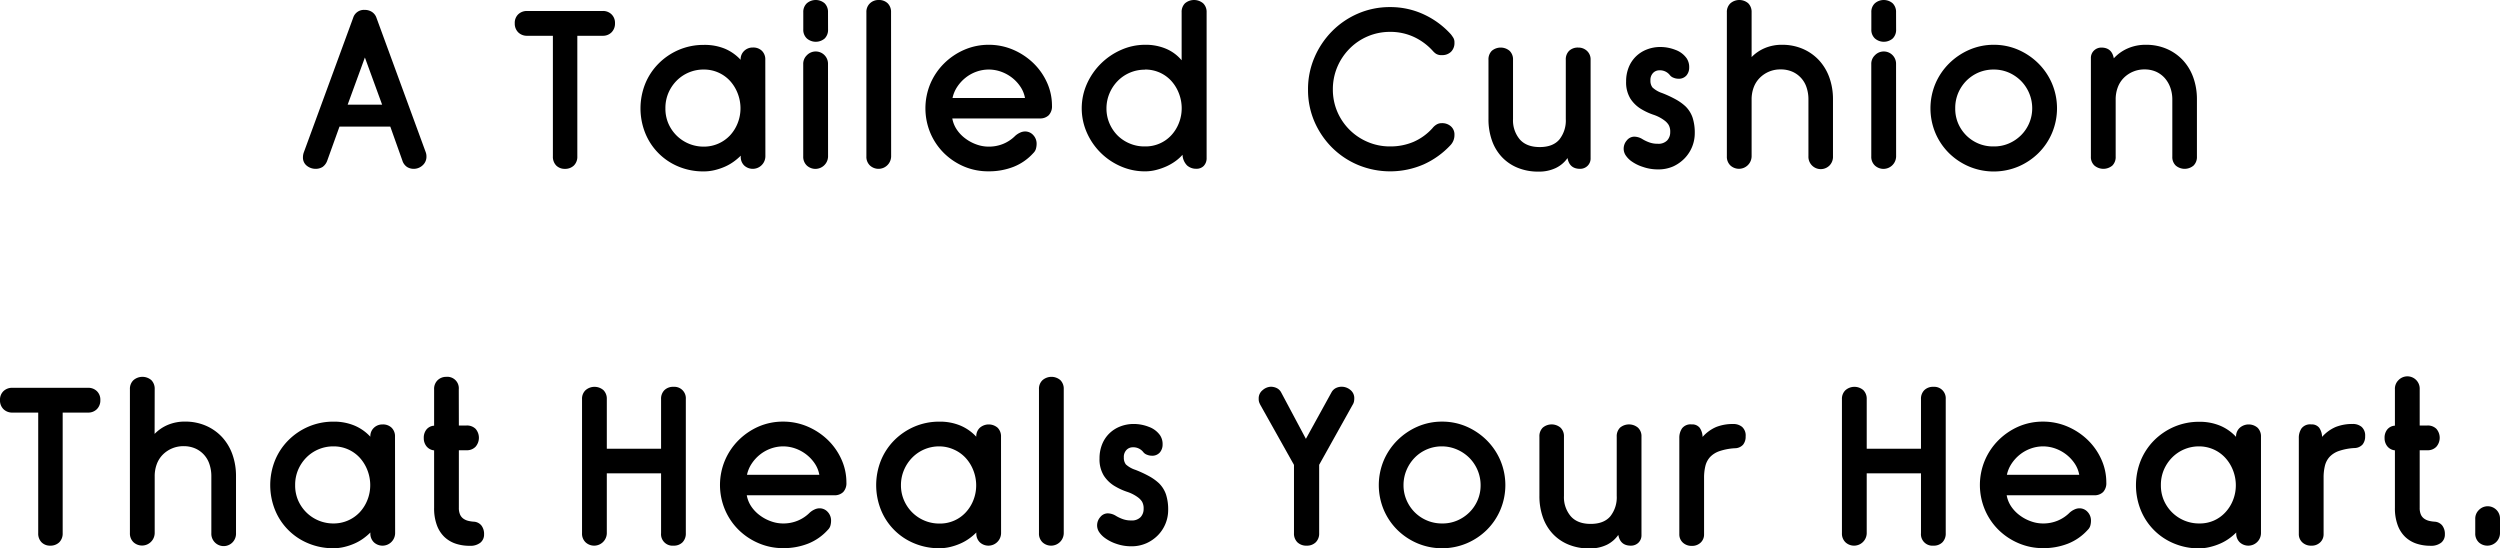
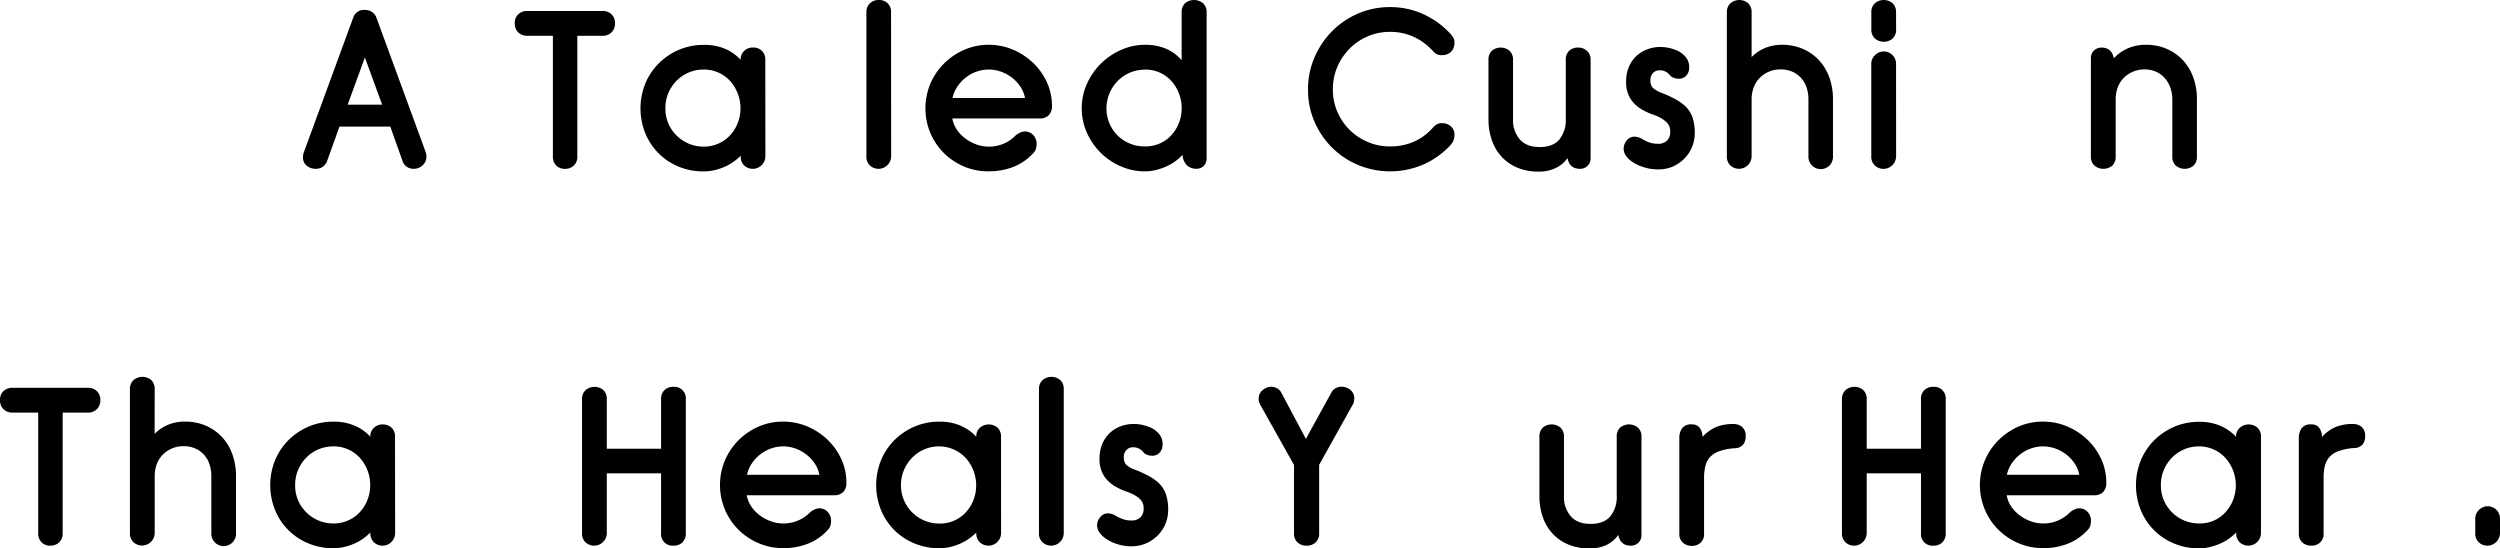
<svg xmlns="http://www.w3.org/2000/svg" viewBox="0 0 870.74 191.02">
  <title>Qoobo | 心を癒やす、しっぽクッション。</title>
  <g id="レイヤー_2" data-name="レイヤー 2">
    <g id="レイヤー_1-2" data-name="レイヤー 1">
      <path d="M135.94,44.1h-17.7L114,55.88a4.6,4.6,0,0,1-1.62,2.25,4.49,4.49,0,0,1-2.51.67,4.87,4.87,0,0,1-2.92-1,3.59,3.59,0,0,1-1.43-3.08,4.89,4.89,0,0,1,.3-1.65L123,6.22A3.91,3.91,0,0,1,127,3.45a4.56,4.56,0,0,1,2.51.68,4,4,0,0,1,1.62,2.09l17.1,46.66a4.25,4.25,0,0,1,.22.75,4.15,4.15,0,0,1,.08.82,4,4,0,0,1-1.35,3.15,4.51,4.51,0,0,1-3.08,1.2,4.33,4.33,0,0,1-2.32-.64,4.2,4.2,0,0,1-1.65-2.28Zm-14.85-7.65h12l-6-16.43Z" />
      <path d="M210,3.82A4.21,4.21,0,0,1,213,5a4.12,4.12,0,0,1,1.2,3.11,4.26,4.26,0,0,1-1.2,3.15,4.15,4.15,0,0,1-3.07,1.2h-8.85v42a4.24,4.24,0,0,1-1.2,3.19,4.35,4.35,0,0,1-3.15,1.16,4.14,4.14,0,0,1-3-1.16,4.34,4.34,0,0,1-1.16-3.19v-42h-8.93a4.26,4.26,0,0,1-3.15-1.2,4.26,4.26,0,0,1-1.2-3.15A4.12,4.12,0,0,1,180.48,5a4.32,4.32,0,0,1,3.15-1.17Z" />
      <path d="M266.58,54.45a4.4,4.4,0,0,1-7.38,3.19A4.16,4.16,0,0,1,258,54.45v-.23a19.89,19.89,0,0,1-2.44,2.07,16.94,16.94,0,0,1-3.07,1.76,20.8,20.8,0,0,1-3.57,1.2,16,16,0,0,1-3.75.45A22.35,22.35,0,0,1,236.28,58a21.13,21.13,0,0,1-11.55-11.66,23.16,23.16,0,0,1,0-17.17,21.39,21.39,0,0,1,4.62-7,22.21,22.21,0,0,1,7-4.77,21.81,21.81,0,0,1,8.77-1.76A18.41,18.41,0,0,1,252.56,17a15.93,15.93,0,0,1,5.4,3.83,4,4,0,0,1,1.24-3.11,4.23,4.23,0,0,1,3-1.17,4.29,4.29,0,0,1,3.19,1.17,4.17,4.17,0,0,1,1.16,3.11ZM245.13,24.22a13.17,13.17,0,0,0-9.52,3.94,13.84,13.84,0,0,0-2.85,4.31,13.37,13.37,0,0,0-1,5.25,13.05,13.05,0,0,0,1,5.22,13.48,13.48,0,0,0,2.85,4.23,13.35,13.35,0,0,0,9.52,3.9,12.47,12.47,0,0,0,9.12-3.9,13.51,13.51,0,0,0,2.66-4.23,13.92,13.92,0,0,0,1-5.22,14.27,14.27,0,0,0-1-5.25,13.89,13.89,0,0,0-2.66-4.31,12.3,12.3,0,0,0-9.12-3.94Z" />
-       <path d="M288.41,10.27a4.23,4.23,0,0,1-1.16,3.12,4.76,4.76,0,0,1-6.23,0,4.1,4.1,0,0,1-1.24-3.12v-6A4.1,4.1,0,0,1,281,1.16a4.76,4.76,0,0,1,6.23,0,4.24,4.24,0,0,1,1.16,3.11Zm0,44.18A4.41,4.41,0,0,1,281,57.64a4.19,4.19,0,0,1-1.24-3.19V22.35A4.14,4.14,0,0,1,281,19.27a4.28,4.28,0,0,1,7.39,3.08Z" />
      <path d="M310.38,54.45A4.4,4.4,0,0,1,303,57.64a4.16,4.16,0,0,1-1.24-3.19V4.27A4.07,4.07,0,0,1,303,1.16,4.26,4.26,0,0,1,306,0a4.32,4.32,0,0,1,3.19,1.16,4.2,4.2,0,0,1,1.16,3.11Z" />
      <path d="M344.36,15.6a21.46,21.46,0,0,1,8.51,1.72,23.41,23.41,0,0,1,7,4.62,21.87,21.87,0,0,1,4.77,6.75,19.4,19.4,0,0,1,1.76,8.13,4.48,4.48,0,0,1-1.13,3.31,4.26,4.26,0,0,1-3.15,1.12H331.68a10.2,10.2,0,0,0,1.58,3.9,12.49,12.49,0,0,0,3,3.11,14.34,14.34,0,0,0,3.86,2.06,12.41,12.41,0,0,0,4.28.75,13.06,13.06,0,0,0,5.1-1,12.76,12.76,0,0,0,4.12-2.78,6.62,6.62,0,0,1,1.65-1.08,4.1,4.1,0,0,1,1.73-.42,3.77,3.77,0,0,1,2.89,1.28,4.33,4.33,0,0,1,1.16,3,6.44,6.44,0,0,1-.23,1.72,3.26,3.26,0,0,1-.9,1.5,18.35,18.35,0,0,1-6.9,4.81,23.38,23.38,0,0,1-8.62,1.57A21.51,21.51,0,0,1,335.77,58a22.49,22.49,0,0,1-7-4.68,21.82,21.82,0,0,1-4.73-7,22.29,22.29,0,0,1,0-17.17,22.17,22.17,0,0,1,4.73-7,22.91,22.91,0,0,1,7-4.77A21.19,21.19,0,0,1,344.36,15.6Zm0,8.62a12.9,12.9,0,0,0-4.28.75,13.16,13.16,0,0,0-3.78,2.1,13.74,13.74,0,0,0-2.89,3.15,11.25,11.25,0,0,0-1.65,3.91H357a10.25,10.25,0,0,0-1.58-3.91,13.44,13.44,0,0,0-2.92-3.15,13.85,13.85,0,0,0-3.83-2.1A12.84,12.84,0,0,0,344.36,24.22Z" />
      <path d="M411.56,4.27a4.2,4.2,0,0,1,1.16-3.11,4.91,4.91,0,0,1,6.34,0,4.15,4.15,0,0,1,1.2,3.11V55a3.84,3.84,0,0,1-1,2.78,3.45,3.45,0,0,1-2.59,1,4.73,4.73,0,0,1-3.19-1.13,5.59,5.59,0,0,1-1.61-3.75,14.7,14.7,0,0,1-2.4,2.18,18,18,0,0,1-3.15,1.84,21.43,21.43,0,0,1-3.64,1.27,15.3,15.3,0,0,1-3.86.49A20.78,20.78,0,0,1,390.52,58,22.73,22.73,0,0,1,378.6,46.31a20.95,20.95,0,0,1,0-17.17,23.25,23.25,0,0,1,11.92-11.78,20.48,20.48,0,0,1,8.29-1.76,18.08,18.08,0,0,1,7.5,1.46A14.32,14.32,0,0,1,411.56,21Zm-12.75,20a13.17,13.17,0,0,0-9.53,3.94,13.84,13.84,0,0,0-2.85,4.31,13.37,13.37,0,0,0-1.05,5.25,13.05,13.05,0,0,0,1.05,5.22,13.48,13.48,0,0,0,2.85,4.23A13.19,13.19,0,0,0,393.52,50a13,13,0,0,0,5.29,1,12.14,12.14,0,0,0,5.06-1,12,12,0,0,0,4.05-2.85,13.33,13.33,0,0,0,2.66-4.23,13.93,13.93,0,0,0,1-5.22,14.27,14.27,0,0,0-1-5.25,13.71,13.71,0,0,0-2.66-4.31,12.22,12.22,0,0,0-4.05-2.89A12.46,12.46,0,0,0,398.81,24.22Z" />
      <path d="M484.16,2.47A27.53,27.53,0,0,1,496,5.06,29.19,29.19,0,0,1,505.38,12c.3.4.58.8.83,1.2a3.1,3.1,0,0,1,.37,1.65,4.24,4.24,0,0,1-1.2,3.19,4.35,4.35,0,0,1-3.15,1.16,3.58,3.58,0,0,1-2.1-.49,5.57,5.57,0,0,1-1.05-.94,20.61,20.61,0,0,0-6.64-4.91,19.42,19.42,0,0,0-8.28-1.76A19.69,19.69,0,0,0,470,17a20.23,20.23,0,0,0-4.24,6.37,19.87,19.87,0,0,0-1.53,7.77,19.52,19.52,0,0,0,1.53,7.72,19.88,19.88,0,0,0,10.58,10.57A19.51,19.51,0,0,0,484.16,51a20.49,20.49,0,0,0,8.21-1.61,19.22,19.22,0,0,0,6.56-4.76,5.28,5.28,0,0,1,1.39-1.24,3.37,3.37,0,0,1,1.84-.49A4.53,4.53,0,0,1,505.34,44,3.77,3.77,0,0,1,506.58,47a5.07,5.07,0,0,1-1.35,3.52,29.07,29.07,0,0,1-9.34,6.72,29.24,29.24,0,0,1-22.87.22,28.37,28.37,0,0,1-9.08-6.07,29.14,29.14,0,0,1-6.11-9,27.7,27.7,0,0,1-2.25-11.17A27.79,27.79,0,0,1,457.83,20a29.34,29.34,0,0,1,6.11-9.11A28.61,28.61,0,0,1,473,4.72,27.79,27.79,0,0,1,484.16,2.47Z" />
      <path d="M550.31,58.8q-3.67,0-4.35-3.75a10.53,10.53,0,0,1-4.05,3.45,13.47,13.47,0,0,1-6.08,1.27,18.66,18.66,0,0,1-7.27-1.35,15.6,15.6,0,0,1-5.48-3.75,16.2,16.2,0,0,1-3.45-5.77,22.06,22.06,0,0,1-1.2-7.43V20.85a4.2,4.2,0,0,1,1.16-3.15,4.8,4.8,0,0,1,6.19,0,4.11,4.11,0,0,1,1.2,3.15V41.47a10.29,10.29,0,0,0,2.36,7.09c1.58,1.78,3.89,2.66,6.94,2.66s5.33-.87,6.83-2.62a10.6,10.6,0,0,0,2.25-7.13V20.85a4.16,4.16,0,0,1,1.16-3.15,4.39,4.39,0,0,1,3.19-1.13,4.33,4.33,0,0,1,3,1.13A4,4,0,0,1,554,20.85v34.2a3.56,3.56,0,0,1-1.09,2.74A3.66,3.66,0,0,1,550.31,58.8Z" />
      <path d="M578.88,32.4a39.36,39.36,0,0,1,4.84,2.25,17.3,17.3,0,0,1,3.34,2.4A10.06,10.06,0,0,1,589.53,41a17.06,17.06,0,0,1,.75,5.43,12.56,12.56,0,0,1-3.49,8.67,13.2,13.2,0,0,1-4,2.85A12.73,12.73,0,0,1,577.38,59a15.62,15.62,0,0,1-5.14-.86A14.3,14.3,0,0,1,568,56a8.29,8.29,0,0,1-1.77-1.88,4.19,4.19,0,0,1-.71-2.4,4.33,4.33,0,0,1,1.09-2.81,3.34,3.34,0,0,1,2.66-1.31,5.57,5.57,0,0,1,2.85.9,13.15,13.15,0,0,0,2.4,1.12,8.28,8.28,0,0,0,2.85.45,4.22,4.22,0,0,0,3.3-1.16A4.13,4.13,0,0,0,581.73,46a4.69,4.69,0,0,0-.56-2.51A5.68,5.68,0,0,0,579.78,42a13.22,13.22,0,0,0-3.79-2,21.35,21.35,0,0,1-4-1.8,11.62,11.62,0,0,1-4.12-3.83,10.84,10.84,0,0,1-1.5-6,13,13,0,0,1,.9-4.91,11,11,0,0,1,2.51-3.79,11.2,11.2,0,0,1,3.79-2.43,12.81,12.81,0,0,1,4.8-.87,14.36,14.36,0,0,1,5.17,1,8.15,8.15,0,0,1,3.9,2.92,5.5,5.5,0,0,1,.9,3.23,4.22,4.22,0,0,1-.94,2.74,3.48,3.48,0,0,1-2.88,1.16,4.4,4.4,0,0,1-1.62-.34,2.83,2.83,0,0,1-1.31-.94,4.38,4.38,0,0,0-3.67-1.65,3,3,0,0,0-2.14.9,3.47,3.47,0,0,0-.94,2.63,3.77,3.77,0,0,0,.71,2.44A9.15,9.15,0,0,0,578.88,32.4Z" />
      <path d="M610.08,19.88a14,14,0,0,1,4.58-3.12,15.11,15.11,0,0,1,6-1.16A18,18,0,0,1,628,17.06a16.8,16.8,0,0,1,5.62,4,17.63,17.63,0,0,1,3.56,6,22.29,22.29,0,0,1,1.24,7.54v19.8a4.34,4.34,0,0,1-1.16,3.19,4.3,4.3,0,0,1-7.39-3.19V34.65a12.91,12.91,0,0,0-.64-4.16A9,9,0,0,0,624.33,25a9.93,9.93,0,0,0-4.12-.82,10,10,0,0,0-7.35,3,9.35,9.35,0,0,0-2.07,3.3,11.91,11.91,0,0,0-.71,4.16v19.8a4.41,4.41,0,0,1-7.39,3.19,4.19,4.19,0,0,1-1.23-3.19V4.27a4.1,4.1,0,0,1,1.23-3.11,4.76,4.76,0,0,1,6.23,0,4.24,4.24,0,0,1,1.16,3.11Z" />
      <path d="M660.41,10.27a4.2,4.2,0,0,1-1.17,3.12,4.75,4.75,0,0,1-6.22,0,4.06,4.06,0,0,1-1.24-3.12v-6A4.07,4.07,0,0,1,653,1.16a4.75,4.75,0,0,1,6.22,0,4.21,4.21,0,0,1,1.17,3.11Zm0,44.18A4.41,4.41,0,0,1,653,57.64a4.16,4.16,0,0,1-1.24-3.19V22.35A4.11,4.11,0,0,1,653,19.27a4.28,4.28,0,0,1,7.39,3.08Z" />
-       <path d="M694.38,15.6A21.23,21.23,0,0,1,703,17.36a22.91,22.91,0,0,1,7,4.77,22.15,22.15,0,0,1,4.72,7,22.17,22.17,0,0,1,0,17.17,21.79,21.79,0,0,1-4.72,7A22.49,22.49,0,0,1,703,58a22.19,22.19,0,0,1-17.18,0,22.49,22.49,0,0,1-7-4.68,21.82,21.82,0,0,1-4.73-7,22.29,22.29,0,0,1,0-17.17,22.17,22.17,0,0,1,4.73-7,22.91,22.91,0,0,1,7-4.77A21.23,21.23,0,0,1,694.38,15.6Zm0,8.62a13.43,13.43,0,0,0-5.29,1.05,13.58,13.58,0,0,0-4.24,2.89A13.84,13.84,0,0,0,682,32.47a13.37,13.37,0,0,0-1,5.25,13.05,13.05,0,0,0,1,5.22,13.48,13.48,0,0,0,2.85,4.23A13.3,13.3,0,0,0,689.09,50a13.08,13.08,0,0,0,5.29,1,12.84,12.84,0,0,0,5.21-1,13.59,13.59,0,0,0,4.28-2.85,13.23,13.23,0,0,0,2.88-4.23,13.06,13.06,0,0,0,1.06-5.22,13.38,13.38,0,0,0-1.06-5.25,13.58,13.58,0,0,0-2.88-4.31,13.87,13.87,0,0,0-4.28-2.89A13.18,13.18,0,0,0,694.38,24.22Z" />
      <path d="M731.88,16.57c2.45,0,3.9,1.26,4.35,3.75a14.17,14.17,0,0,1,4.8-3.44,15.42,15.42,0,0,1,6.37-1.28,18,18,0,0,1,7.35,1.46,16.85,16.85,0,0,1,5.63,4,17.63,17.63,0,0,1,3.56,6,22.29,22.29,0,0,1,1.24,7.54V54.52A4.18,4.18,0,0,1,764,57.67a4.8,4.8,0,0,1-6.19,0,4.09,4.09,0,0,1-1.2-3.15V34.65a12.23,12.23,0,0,0-.68-4.09A10.29,10.29,0,0,0,754,27.22,9.07,9.07,0,0,0,751,25a9.73,9.73,0,0,0-4-.82,10.08,10.08,0,0,0-7.35,3,9.32,9.32,0,0,0-2.06,3.3,11.91,11.91,0,0,0-.71,4.16V54.52a4.18,4.18,0,0,1-1.16,3.15,4.86,4.86,0,0,1-6.23,0,4,4,0,0,1-1.24-3.15V20.32a3.57,3.57,0,0,1,1.09-2.73A3.67,3.67,0,0,1,731.88,16.57Z" />
      <path d="M30.68,135.07a4.23,4.23,0,0,1,3.07,1.17,4.12,4.12,0,0,1,1.2,3.11,4.26,4.26,0,0,1-1.2,3.15,4.17,4.17,0,0,1-3.07,1.2H21.83v42a4.28,4.28,0,0,1-1.2,3.19,4.39,4.39,0,0,1-3.15,1.16,4.11,4.11,0,0,1-3-1.16,4.31,4.31,0,0,1-1.17-3.19v-42H4.35a4.26,4.26,0,0,1-3.15-1.2A4.26,4.26,0,0,1,0,139.35a4.12,4.12,0,0,1,1.2-3.11,4.32,4.32,0,0,1,3.15-1.17Z" />
      <path d="M53.85,151.13A13.93,13.93,0,0,1,58.42,148a15.11,15.11,0,0,1,6-1.16,18,18,0,0,1,7.35,1.46,16.85,16.85,0,0,1,5.63,4,17.63,17.63,0,0,1,3.56,6,22.29,22.29,0,0,1,1.24,7.54v19.8A4.34,4.34,0,0,1,81,188.89a4.3,4.3,0,0,1-7.39-3.19V165.9a12.91,12.91,0,0,0-.64-4.16,9,9,0,0,0-4.91-5.52A10,10,0,0,0,64,155.4a10.08,10.08,0,0,0-7.35,3,9.32,9.32,0,0,0-2.06,3.3,11.91,11.91,0,0,0-.71,4.16v19.8a4.41,4.41,0,0,1-7.39,3.19,4.19,4.19,0,0,1-1.24-3.19V135.52a4.1,4.1,0,0,1,1.24-3.11,4.76,4.76,0,0,1,6.23,0,4.24,4.24,0,0,1,1.16,3.11Z" />
      <path d="M137.62,185.7a4.4,4.4,0,0,1-7.38,3.19A4.16,4.16,0,0,1,129,185.7v-.23a19.89,19.89,0,0,1-2.44,2.07,16.94,16.94,0,0,1-3.07,1.76,20.8,20.8,0,0,1-3.57,1.2,16,16,0,0,1-3.75.45,22.35,22.35,0,0,1-8.85-1.73,21.13,21.13,0,0,1-11.55-11.66,23.16,23.16,0,0,1,0-17.17,21.39,21.39,0,0,1,4.62-7,22.21,22.21,0,0,1,7-4.77,21.81,21.81,0,0,1,8.77-1.76,18.41,18.41,0,0,1,7.43,1.42,15.93,15.93,0,0,1,5.4,3.83,4,4,0,0,1,1.24-3.11,4.23,4.23,0,0,1,3-1.17,4.29,4.29,0,0,1,3.19,1.17,4.17,4.17,0,0,1,1.16,3.11Zm-21.45-30.23a13.17,13.17,0,0,0-9.52,3.94,13.84,13.84,0,0,0-2.85,4.31,13.37,13.37,0,0,0-1,5.25,13.05,13.05,0,0,0,1,5.22,13.48,13.48,0,0,0,2.85,4.23,13.35,13.35,0,0,0,9.52,3.9,12.47,12.47,0,0,0,9.12-3.9,13.51,13.51,0,0,0,2.66-4.23,13.92,13.92,0,0,0,1-5.22,14.27,14.27,0,0,0-1-5.25,13.89,13.89,0,0,0-2.66-4.31,12.3,12.3,0,0,0-9.12-3.94Z" />
-       <path d="M159.82,148.2h2.7a4.25,4.25,0,0,1,3.12,1.16,4.76,4.76,0,0,1,0,6.23,4.1,4.1,0,0,1-3.12,1.23h-2.7v20a5.71,5.71,0,0,0,.42,2.4,3.42,3.42,0,0,0,1.16,1.43,4.94,4.94,0,0,0,1.65.75,11.39,11.39,0,0,0,1.95.3,3.66,3.66,0,0,1,2.66,1.31,4.81,4.81,0,0,1,.94,3.11,3.61,3.61,0,0,1-1.28,2.89,5.61,5.61,0,0,1-3.75,1.09,15.3,15.3,0,0,1-4.87-.75,10.48,10.48,0,0,1-3.94-2.36,10.85,10.85,0,0,1-2.62-4.13,16.91,16.91,0,0,1-.94-6v-20a3.83,3.83,0,0,1-2.66-1.42,4.46,4.46,0,0,1-.94-2.85,4.53,4.53,0,0,1,.94-3,3.67,3.67,0,0,1,2.66-1.32V135.6a4.16,4.16,0,0,1,1.24-3.19,4.26,4.26,0,0,1,3-1.16,4,4,0,0,1,4.35,4.35Z" />
      <path d="M230.25,156.3V139a4.2,4.2,0,0,1,1.16-3.11,4.32,4.32,0,0,1,3.19-1.16,4,4,0,0,1,4.27,4.27V185.7a4.34,4.34,0,0,1-1.16,3.19,4.23,4.23,0,0,1-3.11,1.16,4,4,0,0,1-4.35-4.35V164.85h-18.9V185.7a4.41,4.41,0,0,1-7.39,3.19,4.16,4.16,0,0,1-1.24-3.19V139a4.07,4.07,0,0,1,1.24-3.11,4.75,4.75,0,0,1,6.22,0,4.21,4.21,0,0,1,1.17,3.11V156.3Z" />
      <path d="M272.77,146.85a21.46,21.46,0,0,1,8.51,1.72,23.33,23.33,0,0,1,7,4.62,21.84,21.84,0,0,1,4.76,6.75,19.4,19.4,0,0,1,1.76,8.13,4.48,4.48,0,0,1-1.12,3.31,4.26,4.26,0,0,1-3.15,1.12H260.1a10.18,10.18,0,0,0,1.57,3.9,12.49,12.49,0,0,0,3,3.11,14.4,14.4,0,0,0,3.87,2.06,12.36,12.36,0,0,0,4.27.75,13.06,13.06,0,0,0,5.1-1,12.8,12.8,0,0,0,4.13-2.78,6.62,6.62,0,0,1,1.65-1.08,4.06,4.06,0,0,1,1.72-.42,3.77,3.77,0,0,1,2.89,1.28,4.33,4.33,0,0,1,1.16,3,6.44,6.44,0,0,1-.22,1.72,3.26,3.26,0,0,1-.9,1.5,18.35,18.35,0,0,1-6.9,4.81,23.43,23.43,0,0,1-8.63,1.57,21.54,21.54,0,0,1-8.59-1.73,22.49,22.49,0,0,1-7-4.68,21.79,21.79,0,0,1-4.72-7,22.17,22.17,0,0,1,0-17.17,22.15,22.15,0,0,1,4.72-7,22.91,22.91,0,0,1,7-4.77A21.23,21.23,0,0,1,272.77,146.85Zm0,8.62a12.84,12.84,0,0,0-4.27.75,13.21,13.21,0,0,0-3.79,2.1,13.74,13.74,0,0,0-2.89,3.15,11.25,11.25,0,0,0-1.65,3.91h25.2a10.23,10.23,0,0,0-1.57-3.91,13.48,13.48,0,0,0-2.93-3.15,13.79,13.79,0,0,0-3.82-2.1A12.9,12.9,0,0,0,272.77,155.47Z" />
      <path d="M348.67,185.7a4.41,4.41,0,0,1-7.39,3.19,4.19,4.19,0,0,1-1.23-3.19v-.23a20.66,20.66,0,0,1-2.44,2.07,17,17,0,0,1-3.08,1.76,20.4,20.4,0,0,1-3.56,1.2,16,16,0,0,1-3.75.45,22.35,22.35,0,0,1-8.85-1.73,21.13,21.13,0,0,1-11.55-11.66,23.16,23.16,0,0,1,0-17.17,21.53,21.53,0,0,1,4.61-7,22.37,22.37,0,0,1,7-4.77,21.81,21.81,0,0,1,8.77-1.76,18.41,18.41,0,0,1,7.43,1.42,15.93,15.93,0,0,1,5.4,3.83,4.07,4.07,0,0,1,1.23-3.11,4.73,4.73,0,0,1,6.23,0,4.21,4.21,0,0,1,1.16,3.11Zm-21.45-30.23a13.12,13.12,0,0,0-9.52,3.94,13.84,13.84,0,0,0-2.85,4.31A13.37,13.37,0,0,0,313.8,169a13.05,13.05,0,0,0,1.05,5.22,13.48,13.48,0,0,0,2.85,4.23,13.31,13.31,0,0,0,9.52,3.9,12.14,12.14,0,0,0,5.06-1,12,12,0,0,0,4.05-2.85,13.35,13.35,0,0,0,2.67-4.23,13.92,13.92,0,0,0,1-5.22,14.27,14.27,0,0,0-1-5.25,13.73,13.73,0,0,0-2.67-4.31,12.22,12.22,0,0,0-4.05-2.89A12.46,12.46,0,0,0,327.22,155.47Z" />
      <path d="M370.5,185.7a4.41,4.41,0,0,1-7.39,3.19,4.16,4.16,0,0,1-1.24-3.19V135.52a4.07,4.07,0,0,1,1.24-3.11,4.75,4.75,0,0,1,6.22,0,4.21,4.21,0,0,1,1.17,3.11Z" />
      <path d="M395.47,163.65a39.36,39.36,0,0,1,4.84,2.25,17.3,17.3,0,0,1,3.34,2.4,10.06,10.06,0,0,1,2.47,3.94,17.06,17.06,0,0,1,.75,5.43,12.56,12.56,0,0,1-3.49,8.67,13.2,13.2,0,0,1-4.05,2.85,12.73,12.73,0,0,1-5.36,1.08,15.62,15.62,0,0,1-5.14-.86,14.3,14.3,0,0,1-4.23-2.21,8.29,8.29,0,0,1-1.77-1.88,4.19,4.19,0,0,1-.71-2.4,4.33,4.33,0,0,1,1.09-2.81,3.34,3.34,0,0,1,2.66-1.31,5.57,5.57,0,0,1,2.85.9,13.15,13.15,0,0,0,2.4,1.12,8.28,8.28,0,0,0,2.85.45,4.22,4.22,0,0,0,3.3-1.16,4.13,4.13,0,0,0,1.05-2.89,4.69,4.69,0,0,0-.56-2.51,5.68,5.68,0,0,0-1.39-1.46,13.22,13.22,0,0,0-3.79-1.95,21.35,21.35,0,0,1-4-1.8,11.62,11.62,0,0,1-4.12-3.83,10.84,10.84,0,0,1-1.5-6,13,13,0,0,1,.9-4.91,11,11,0,0,1,2.51-3.79,11.2,11.2,0,0,1,3.79-2.43,12.81,12.81,0,0,1,4.8-.87,14.36,14.36,0,0,1,5.17,1,8.15,8.15,0,0,1,3.9,2.92,5.5,5.5,0,0,1,.9,3.23,4.22,4.22,0,0,1-.94,2.74,3.48,3.48,0,0,1-2.88,1.16,4.4,4.4,0,0,1-1.62-.34,2.83,2.83,0,0,1-1.31-.94,4.38,4.38,0,0,0-3.67-1.65,3,3,0,0,0-2.14.9,3.47,3.47,0,0,0-.94,2.63,3.77,3.77,0,0,0,.71,2.44A9.15,9.15,0,0,0,395.47,163.65Z" />
      <path d="M442.64,134.7a4.8,4.8,0,0,1,2,.45,3.49,3.49,0,0,1,1.57,1.5l8.63,16.2,8.92-16.2a3.58,3.58,0,0,1,1.54-1.5,4.56,4.56,0,0,1,2-.45,4.68,4.68,0,0,1,3,1.09,3.62,3.62,0,0,1,1.39,3,5.84,5.84,0,0,1-.11,1.09,3.48,3.48,0,0,1-.49,1.16l-11.63,20.85V185.7a4.24,4.24,0,0,1-1.2,3.19,4.35,4.35,0,0,1-3.15,1.16,4.45,4.45,0,0,1-3.22-1.16,4.24,4.24,0,0,1-1.2-3.19V161.92L439,141.07a7.67,7.67,0,0,1-.45-1,3.86,3.86,0,0,1-.15-1.2,3.62,3.62,0,0,1,1.39-3A4.57,4.57,0,0,1,442.64,134.7Z" />
-       <path d="M502.27,146.85a21.23,21.23,0,0,1,8.59,1.76,22.91,22.91,0,0,1,7,4.77,22.15,22.15,0,0,1,4.72,7,22.17,22.17,0,0,1,0,17.17,21.79,21.79,0,0,1-4.72,7,22.49,22.49,0,0,1-7,4.68,22.19,22.19,0,0,1-17.18,0,22.49,22.49,0,0,1-7-4.68,21.82,21.82,0,0,1-4.73-7,22.29,22.29,0,0,1,0-17.17,22.17,22.17,0,0,1,4.73-7,22.91,22.91,0,0,1,7-4.77A21.23,21.23,0,0,1,502.27,146.85Zm0,8.62a13.17,13.17,0,0,0-9.53,3.94,13.84,13.84,0,0,0-2.85,4.31,13.37,13.37,0,0,0-1.05,5.25,13.05,13.05,0,0,0,1.05,5.22,13.48,13.48,0,0,0,2.85,4.23,13.35,13.35,0,0,0,9.53,3.9,12.84,12.84,0,0,0,5.21-1,13.59,13.59,0,0,0,4.28-2.85,13.23,13.23,0,0,0,2.88-4.23,13.05,13.05,0,0,0,1.05-5.22,13.37,13.37,0,0,0-1.05-5.25,13.58,13.58,0,0,0-2.88-4.31,13.87,13.87,0,0,0-4.28-2.89A13.18,13.18,0,0,0,502.27,155.47Z" />
      <path d="M568,190.05q-3.68,0-4.35-3.75a10.53,10.53,0,0,1-4,3.45,13.47,13.47,0,0,1-6.08,1.27,18.66,18.66,0,0,1-7.27-1.35,15.6,15.6,0,0,1-5.48-3.75,16.2,16.2,0,0,1-3.45-5.77,22.06,22.06,0,0,1-1.2-7.43V152.1a4.16,4.16,0,0,1,1.17-3.15,4.79,4.79,0,0,1,6.18,0,4.11,4.11,0,0,1,1.2,3.15v20.62a10.25,10.25,0,0,0,2.37,7.09c1.57,1.78,3.88,2.66,6.93,2.66s5.33-.87,6.83-2.62a10.6,10.6,0,0,0,2.25-7.13V152.1a4.2,4.2,0,0,1,1.16-3.15,4.86,4.86,0,0,1,6.23,0,4.05,4.05,0,0,1,1.23,3.15v34.2a3.58,3.58,0,0,1-1.08,2.74A3.7,3.7,0,0,1,568,190.05Z" />
      <path d="M589.19,147.82A3.29,3.29,0,0,1,592,149a5.77,5.77,0,0,1,1,3.18,13.42,13.42,0,0,1,4.72-3.45,15.7,15.7,0,0,1,5.93-1.05,4.71,4.71,0,0,1,3.11,1A4,4,0,0,1,608,152a4.4,4.4,0,0,1-.9,2.89,3.88,3.88,0,0,1-2.85,1.23,20.32,20.32,0,0,0-5.33,1,8.08,8.08,0,0,0-3.3,2.06,7.13,7.13,0,0,0-1.65,3.15,17.25,17.25,0,0,0-.45,4.09v19.72a3.82,3.82,0,0,1-1.16,2.82,4.21,4.21,0,0,1-3.11,1.16,4.35,4.35,0,0,1-3.15-1.16,3.87,3.87,0,0,1-1.2-2.89V152.55a5.8,5.8,0,0,1,.94-3.34A3.73,3.73,0,0,1,589.19,147.82Z" />
      <path d="M669.07,156.3V139a4.2,4.2,0,0,1,1.16-3.11,4.32,4.32,0,0,1,3.19-1.16,4,4,0,0,1,4.27,4.27V185.7a4.3,4.3,0,0,1-1.16,3.19,4.23,4.23,0,0,1-3.11,1.16,4,4,0,0,1-4.35-4.35V164.85h-18.9V185.7a4.41,4.41,0,0,1-7.39,3.19,4.19,4.19,0,0,1-1.24-3.19V139a4.1,4.1,0,0,1,1.24-3.11,4.75,4.75,0,0,1,6.22,0,4.21,4.21,0,0,1,1.17,3.11V156.3Z" />
      <path d="M711.59,146.85a21.46,21.46,0,0,1,8.51,1.72,23.33,23.33,0,0,1,7,4.62,21.84,21.84,0,0,1,4.76,6.75,19.4,19.4,0,0,1,1.76,8.13,4.48,4.48,0,0,1-1.12,3.31,4.26,4.26,0,0,1-3.15,1.12H698.92a10.18,10.18,0,0,0,1.57,3.9,12.49,12.49,0,0,0,3,3.11,14.4,14.4,0,0,0,3.87,2.06,12.36,12.36,0,0,0,4.27.75,13.06,13.06,0,0,0,5.1-1,12.8,12.8,0,0,0,4.13-2.78,6.62,6.62,0,0,1,1.65-1.08,4.06,4.06,0,0,1,1.72-.42,3.77,3.77,0,0,1,2.89,1.28,4.33,4.33,0,0,1,1.16,3,6.44,6.44,0,0,1-.22,1.72,3.26,3.26,0,0,1-.9,1.5,18.35,18.35,0,0,1-6.9,4.81,23.43,23.43,0,0,1-8.63,1.57,21.54,21.54,0,0,1-8.59-1.73,22.49,22.49,0,0,1-7-4.68,21.79,21.79,0,0,1-4.72-7,22.17,22.17,0,0,1,0-17.17,22.15,22.15,0,0,1,4.72-7,22.91,22.91,0,0,1,7-4.77A21.23,21.23,0,0,1,711.59,146.85Zm0,8.62a12.84,12.84,0,0,0-4.27.75,13.21,13.21,0,0,0-3.79,2.1,13.74,13.74,0,0,0-2.89,3.15,11.25,11.25,0,0,0-1.65,3.91h25.2a10.23,10.23,0,0,0-1.57-3.91,13.48,13.48,0,0,0-2.93-3.15,13.79,13.79,0,0,0-3.82-2.1A12.9,12.9,0,0,0,711.59,155.47Z" />
      <path d="M787.49,185.7a4.41,4.41,0,0,1-7.39,3.19,4.19,4.19,0,0,1-1.23-3.19v-.23a20.66,20.66,0,0,1-2.44,2.07,17,17,0,0,1-3.08,1.76,20.4,20.4,0,0,1-3.56,1.2A16,16,0,0,1,766,191a22.35,22.35,0,0,1-8.85-1.73,21.13,21.13,0,0,1-11.55-11.66,23.16,23.16,0,0,1,0-17.17,21.53,21.53,0,0,1,4.61-7,22.37,22.37,0,0,1,7-4.77,21.81,21.81,0,0,1,8.77-1.76,18.41,18.41,0,0,1,7.43,1.42,15.93,15.93,0,0,1,5.4,3.83A4.07,4.07,0,0,1,780.1,149a4.73,4.73,0,0,1,6.23,0,4.21,4.21,0,0,1,1.16,3.11ZM766,155.47a13.12,13.12,0,0,0-9.52,3.94,13.84,13.84,0,0,0-2.85,4.31,13.37,13.37,0,0,0-1,5.25,13.05,13.05,0,0,0,1,5.22,13.48,13.48,0,0,0,2.85,4.23,13.31,13.31,0,0,0,9.52,3.9,12.14,12.14,0,0,0,5.06-1,12,12,0,0,0,4-2.85,13.35,13.35,0,0,0,2.67-4.23,13.92,13.92,0,0,0,1-5.22,14.27,14.27,0,0,0-1-5.25,13.73,13.73,0,0,0-2.67-4.31,12.22,12.22,0,0,0-4-2.89A12.46,12.46,0,0,0,766,155.47Z" />
      <path d="M805,147.82a3.27,3.27,0,0,1,2.77,1.17,5.77,5.77,0,0,1,1,3.18,13.45,13.45,0,0,1,4.73-3.45,15.64,15.64,0,0,1,5.92-1.05,4.71,4.71,0,0,1,3.11,1,4,4,0,0,1,1.24,3.26,4.4,4.4,0,0,1-.9,2.89,3.88,3.88,0,0,1-2.85,1.23,20.23,20.23,0,0,0-5.32,1,8.08,8.08,0,0,0-3.3,2.06,7.13,7.13,0,0,0-1.65,3.15,17.25,17.25,0,0,0-.45,4.09v19.72a3.83,3.83,0,0,1-1.17,2.82,4.21,4.21,0,0,1-3.11,1.16,4.35,4.35,0,0,1-3.15-1.16,3.87,3.87,0,0,1-1.2-2.89V152.55a5.8,5.8,0,0,1,.94-3.34A3.75,3.75,0,0,1,805,147.82Z" />
-       <path d="M842.77,148.2h2.7a4.23,4.23,0,0,1,3.11,1.16,4.76,4.76,0,0,1,0,6.23,4.08,4.08,0,0,1-3.11,1.23h-2.7v20a5.72,5.72,0,0,0,.41,2.4,3.42,3.42,0,0,0,1.16,1.43,4.94,4.94,0,0,0,1.65.75,11.39,11.39,0,0,0,2,.3A3.66,3.66,0,0,1,850.6,183a4.81,4.81,0,0,1,.94,3.11,3.6,3.6,0,0,1-1.27,2.89,5.63,5.63,0,0,1-3.75,1.09,15.36,15.36,0,0,1-4.88-.75,10.48,10.48,0,0,1-3.94-2.36,10.85,10.85,0,0,1-2.62-4.13,16.91,16.91,0,0,1-.94-6v-20a3.83,3.83,0,0,1-2.66-1.42,4.46,4.46,0,0,1-.94-2.85,4.53,4.53,0,0,1,.94-3,3.67,3.67,0,0,1,2.66-1.32V135.6a4.16,4.16,0,0,1,1.24-3.19,4.29,4.29,0,0,1,7.39,3.19Z" />
      <path d="M870.74,185.7a4.41,4.41,0,0,1-7.39,3.19,4.19,4.19,0,0,1-1.23-3.19v-4.95a4.14,4.14,0,0,1,1.23-3.08,4.28,4.28,0,0,1,7.39,3.08Z" />
    </g>
  </g>
</svg>